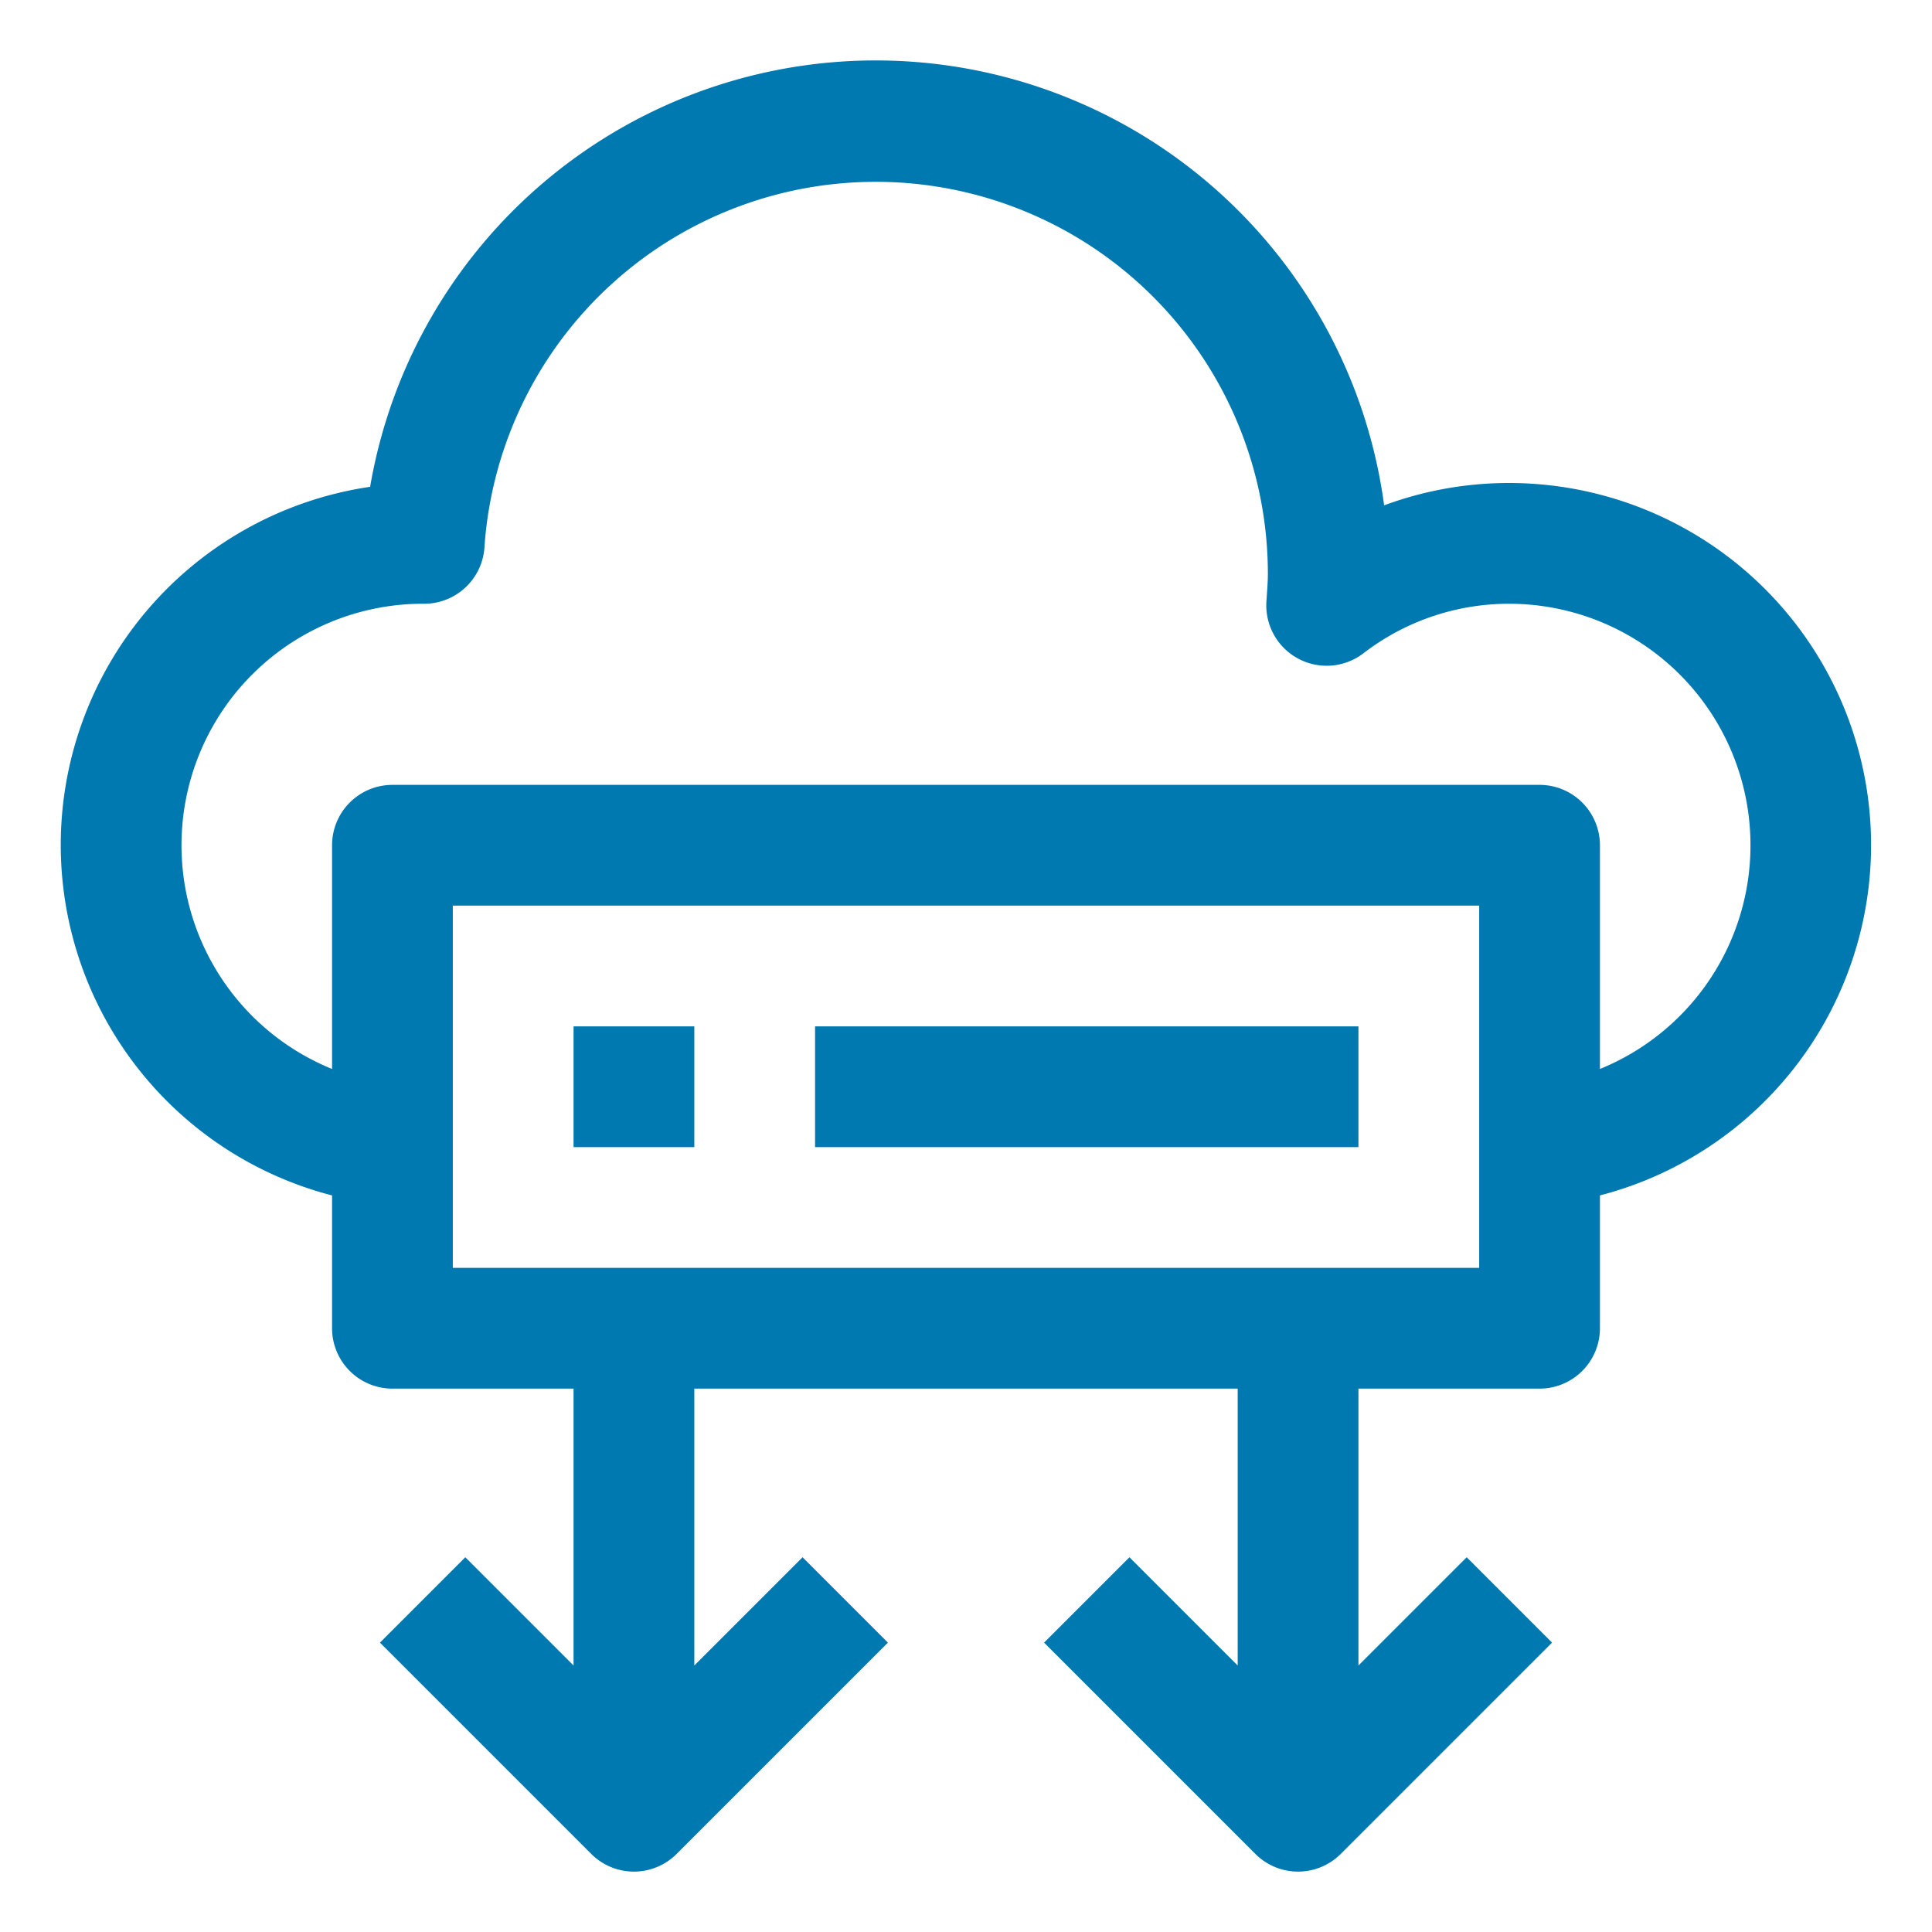
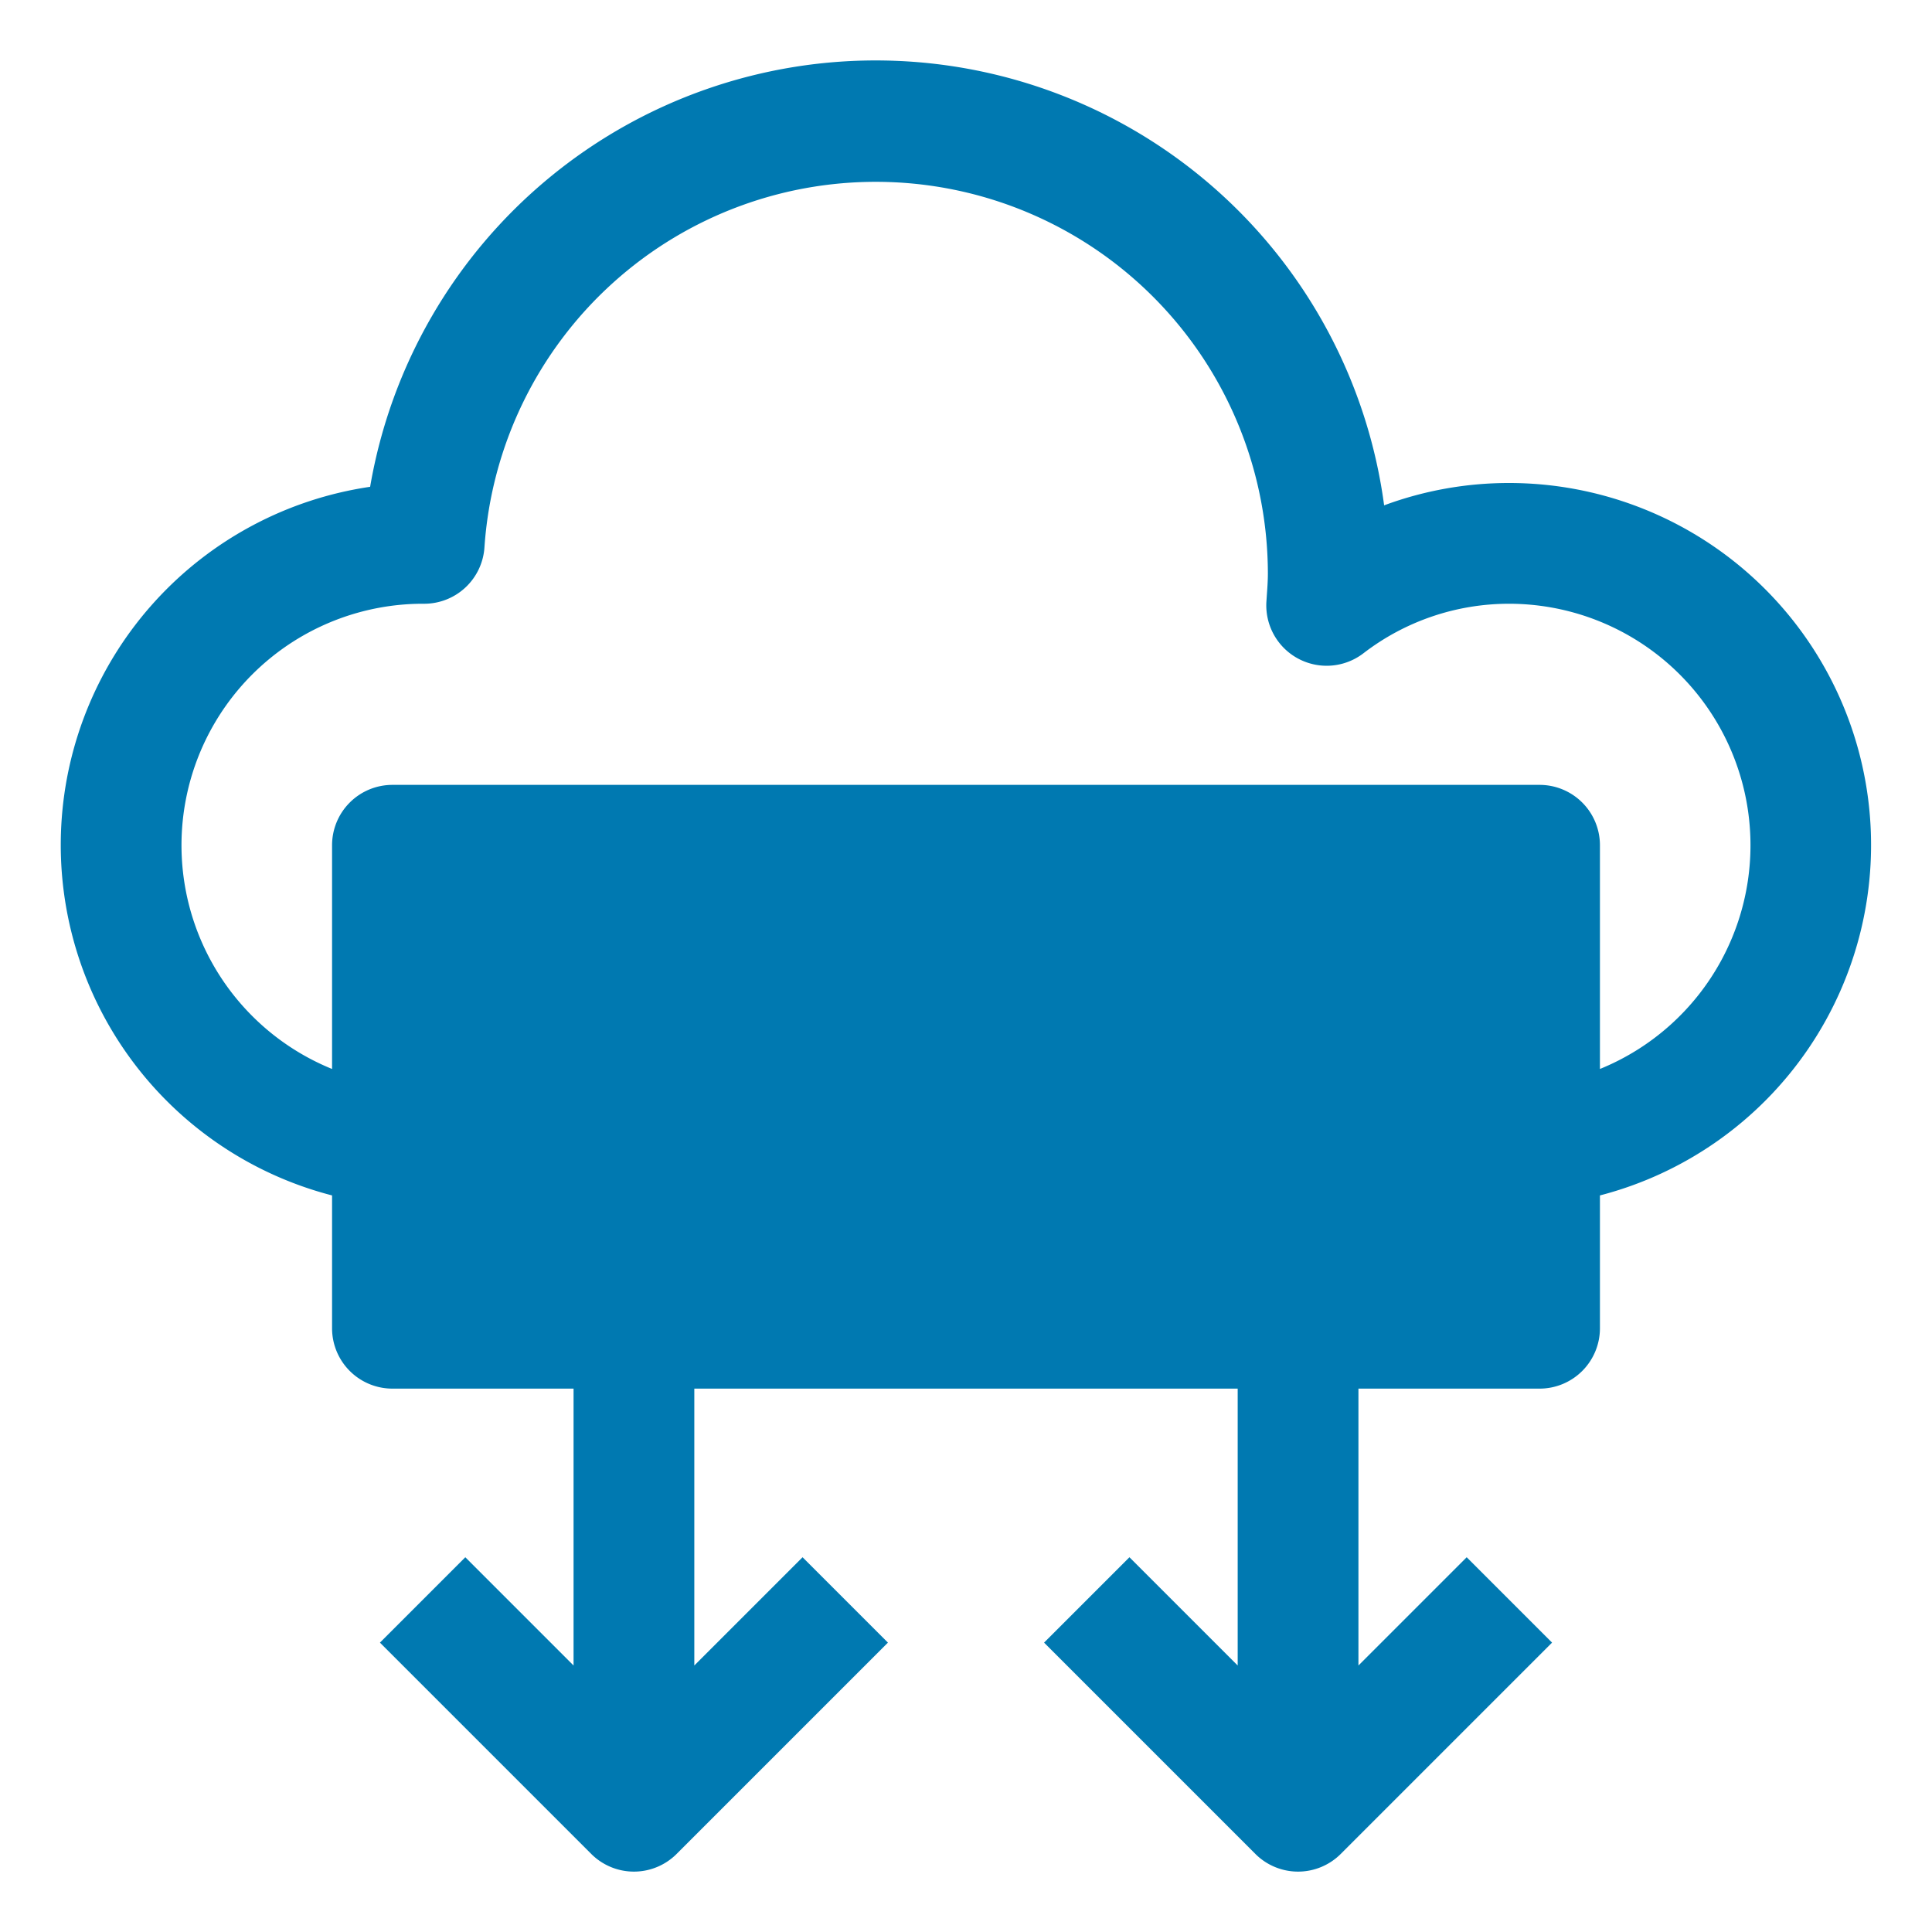
<svg xmlns="http://www.w3.org/2000/svg" fill="#0079B1" data-name="Material Expand" id="Material_Expand" viewBox="0 0 64 64">
-   <path d="M50,16a11.891,11.891,0,0,0-4.149.74,16.992,16.992,0,0,0-33.59-.614A11.992,11.992,0,0,0,11,39.6V44a2,2,0,0,0,2,2h6v9.172l-3.586-3.586-2.828,2.828,7,7a2,2,0,0,0,2.828,0l7-7-2.828-2.828L23,55.172V46H41v9.172l-3.586-3.586-2.828,2.828,7,7a2,2,0,0,0,2.828,0l7-7-2.828-2.828L45,55.172V46h6a2,2,0,0,0,2-2V39.6A11.992,11.992,0,0,0,50,16ZM49,42H15V30H49Zm4-6.589V28a2,2,0,0,0-2-2H13a2,2,0,0,0-2,2v7.411A8,8,0,0,1,13.948,20l.1,0a2,2,0,0,0,2-1.868A12.991,12.991,0,0,1,42,19c0,.249-.019.5-.036.74l-.012.18a2,2,0,0,0,3.209,1.724A7.907,7.907,0,0,1,50,20a8,8,0,0,1,3,15.411Z" />
-   <rect height="4" width="4" x="19" y="34" />
+   <path d="M50,16a11.891,11.891,0,0,0-4.149.74,16.992,16.992,0,0,0-33.59-.614A11.992,11.992,0,0,0,11,39.6V44a2,2,0,0,0,2,2h6v9.172l-3.586-3.586-2.828,2.828,7,7a2,2,0,0,0,2.828,0l7-7-2.828-2.828L23,55.172V46H41v9.172l-3.586-3.586-2.828,2.828,7,7a2,2,0,0,0,2.828,0l7-7-2.828-2.828L45,55.172V46h6a2,2,0,0,0,2-2V39.6A11.992,11.992,0,0,0,50,16ZM49,42H15H49Zm4-6.589V28a2,2,0,0,0-2-2H13a2,2,0,0,0-2,2v7.411A8,8,0,0,1,13.948,20l.1,0a2,2,0,0,0,2-1.868A12.991,12.991,0,0,1,42,19c0,.249-.019.5-.036.74l-.012.18a2,2,0,0,0,3.209,1.724A7.907,7.907,0,0,1,50,20a8,8,0,0,1,3,15.411Z" />
  <rect height="4" width="18" x="27" y="34" />
</svg>